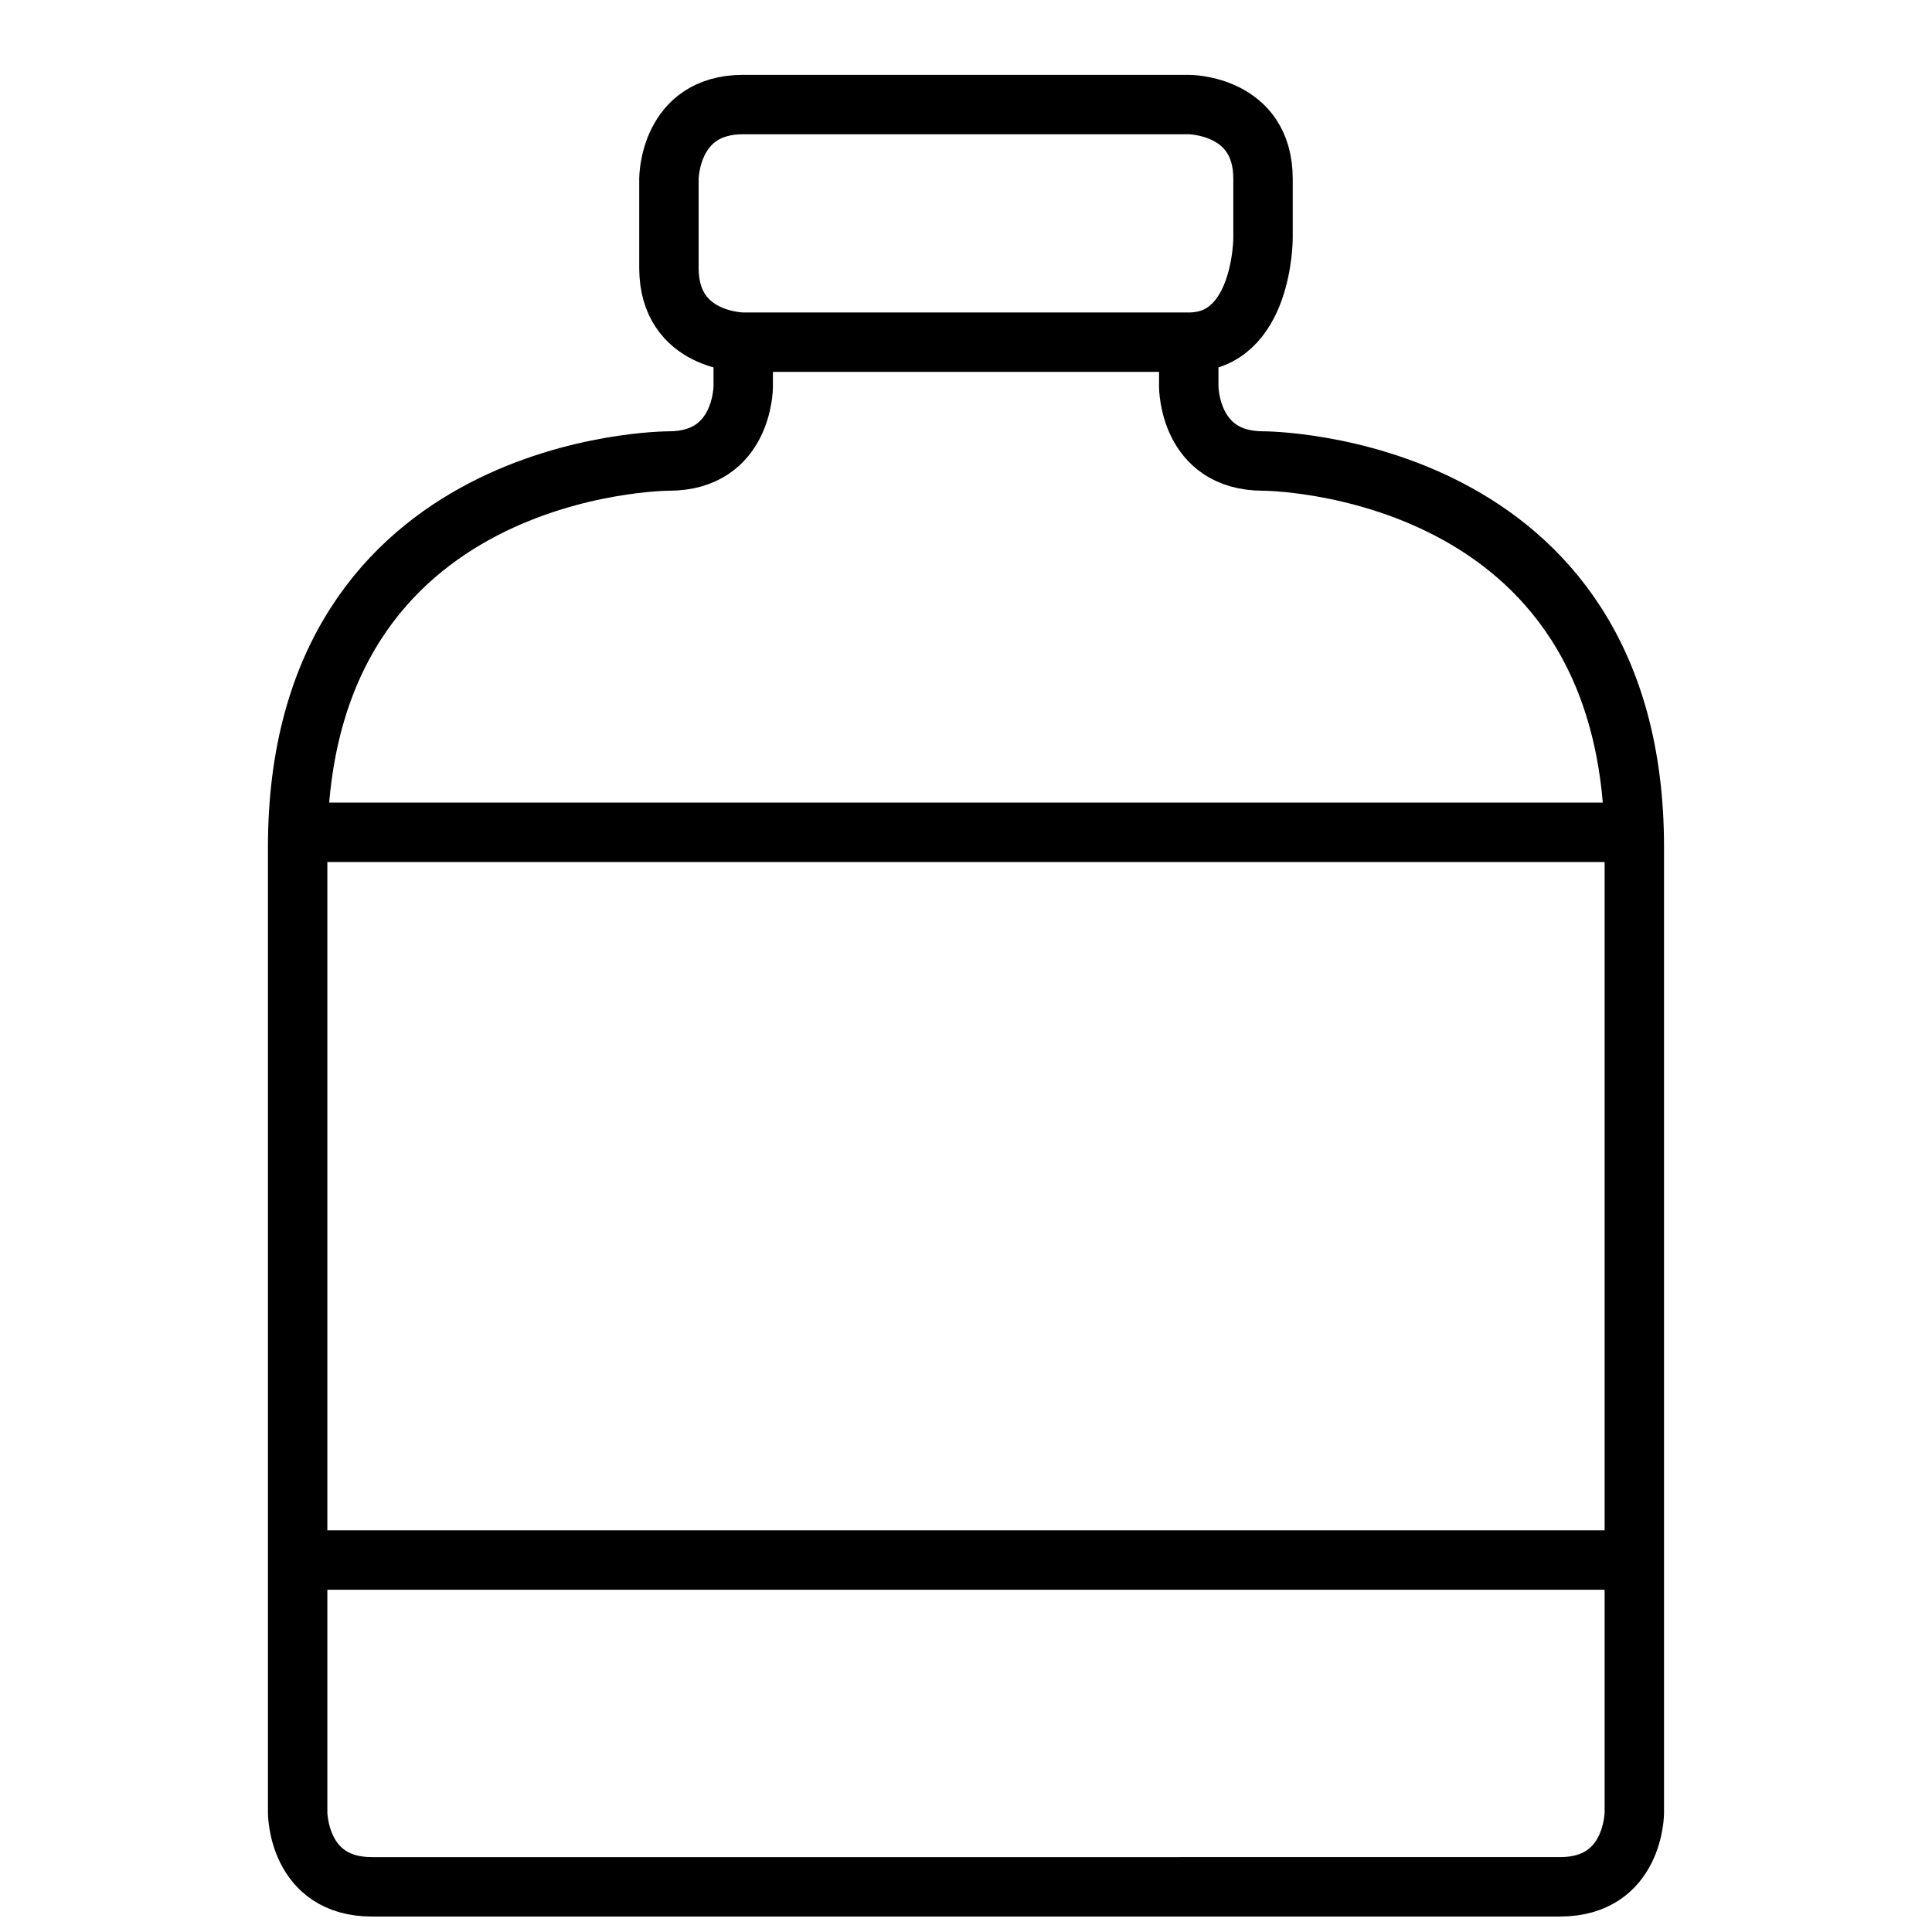
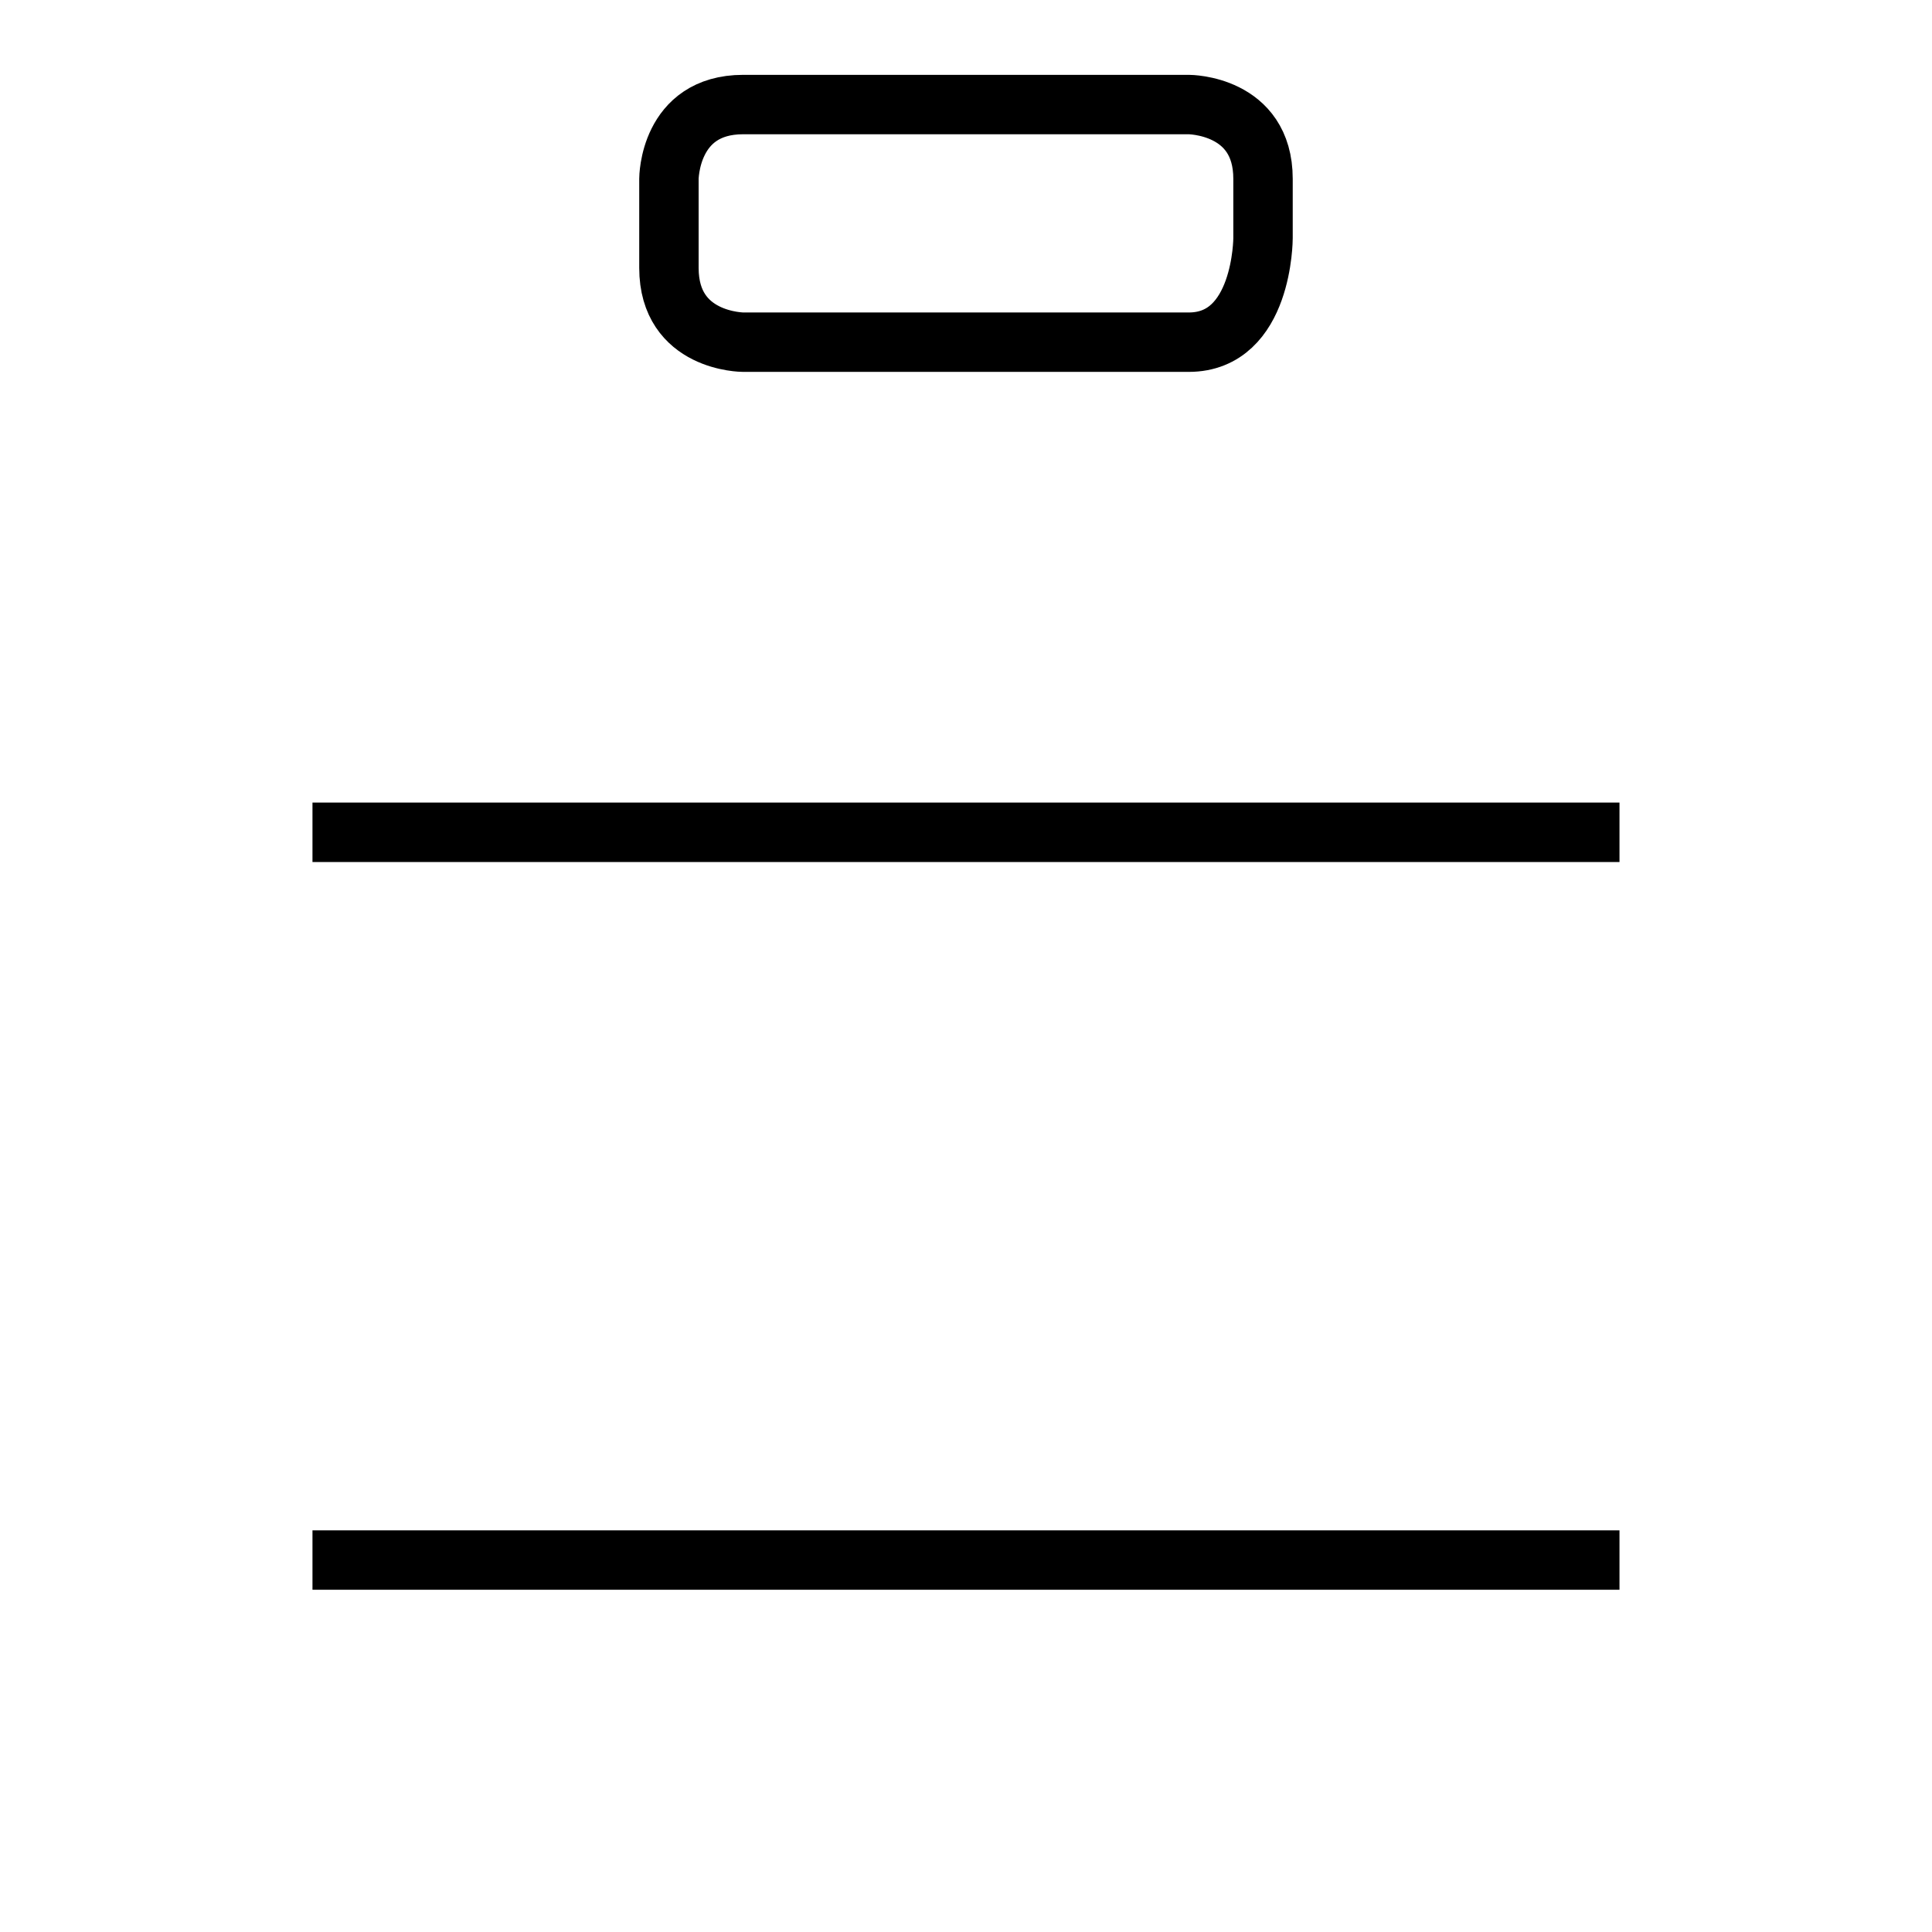
<svg xmlns="http://www.w3.org/2000/svg" width="800px" height="800px" version="1.1" viewBox="144 144 512 512">
  <defs>
    <clipPath id="a">
-       <path d="m215 230h370v421.9h-370z" />
-     </clipPath>
+       </clipPath>
  </defs>
  <path transform="matrix(3.936 0 0 3.936 148.09 148.09)" d="m84 15s0 7-5 7h-30s-5 0-5-5v-6s0-5 5-5h30s5 0 5 5zm0 0" fill="none" stroke="#000000" stroke-linecap="round" stroke-linejoin="round" stroke-miterlimit="10" stroke-width="4" />
  <g clip-path="url(#a)">
    <path transform="matrix(3.936 0 0 3.936 148.09 148.09)" d="m79 23v2s0 5 5 5c0 0 25 0 25 26v65s0 5-5 5l-79.999 9.92e-4c-5 0-5-5-5-5v-65c0-26 25-26 25-26 5 0 5-5 5-5v-2" fill="none" stroke="#000000" stroke-linecap="round" stroke-linejoin="round" stroke-miterlimit="10" stroke-width="4" />
  </g>
  <path transform="matrix(3.936 0 0 3.936 148.09 148.09)" d="m20 55h88.001" fill="none" stroke="#000000" stroke-linejoin="round" stroke-miterlimit="10" stroke-width="4" />
  <path transform="matrix(3.936 0 0 3.936 148.09 148.09)" d="m20 104h88.001" fill="none" stroke="#000000" stroke-linejoin="round" stroke-miterlimit="10" stroke-width="4" />
</svg>